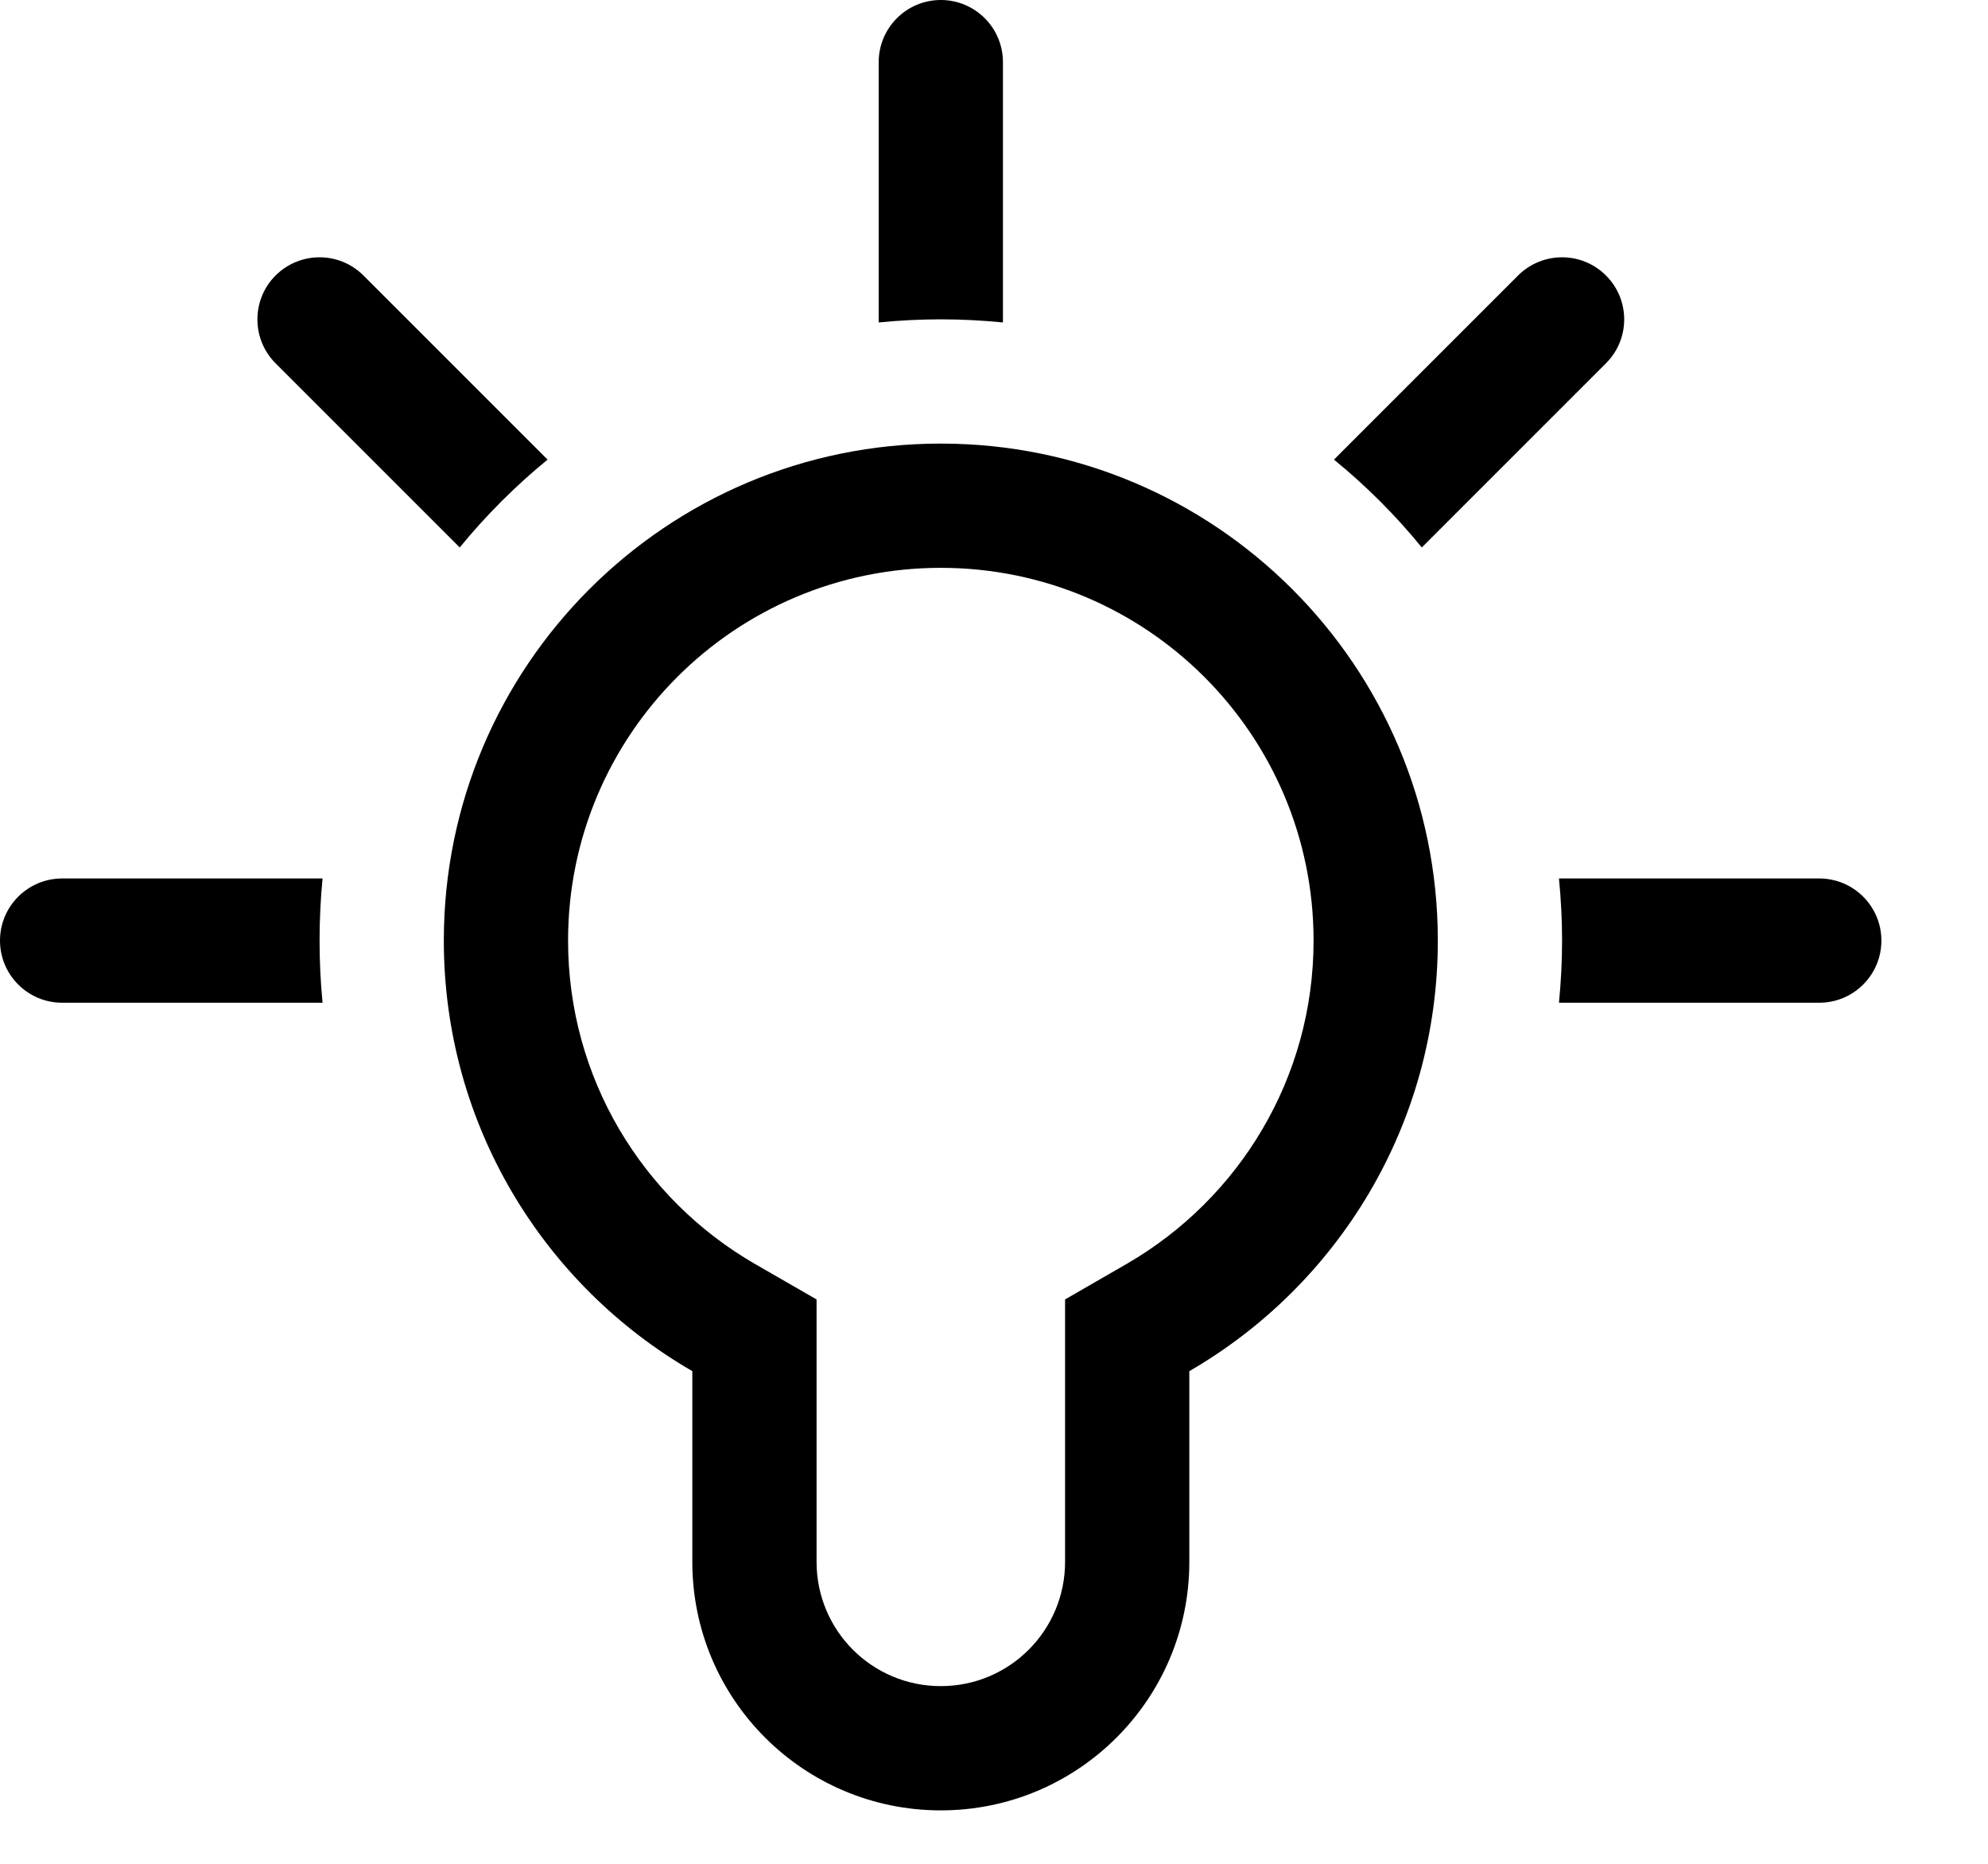
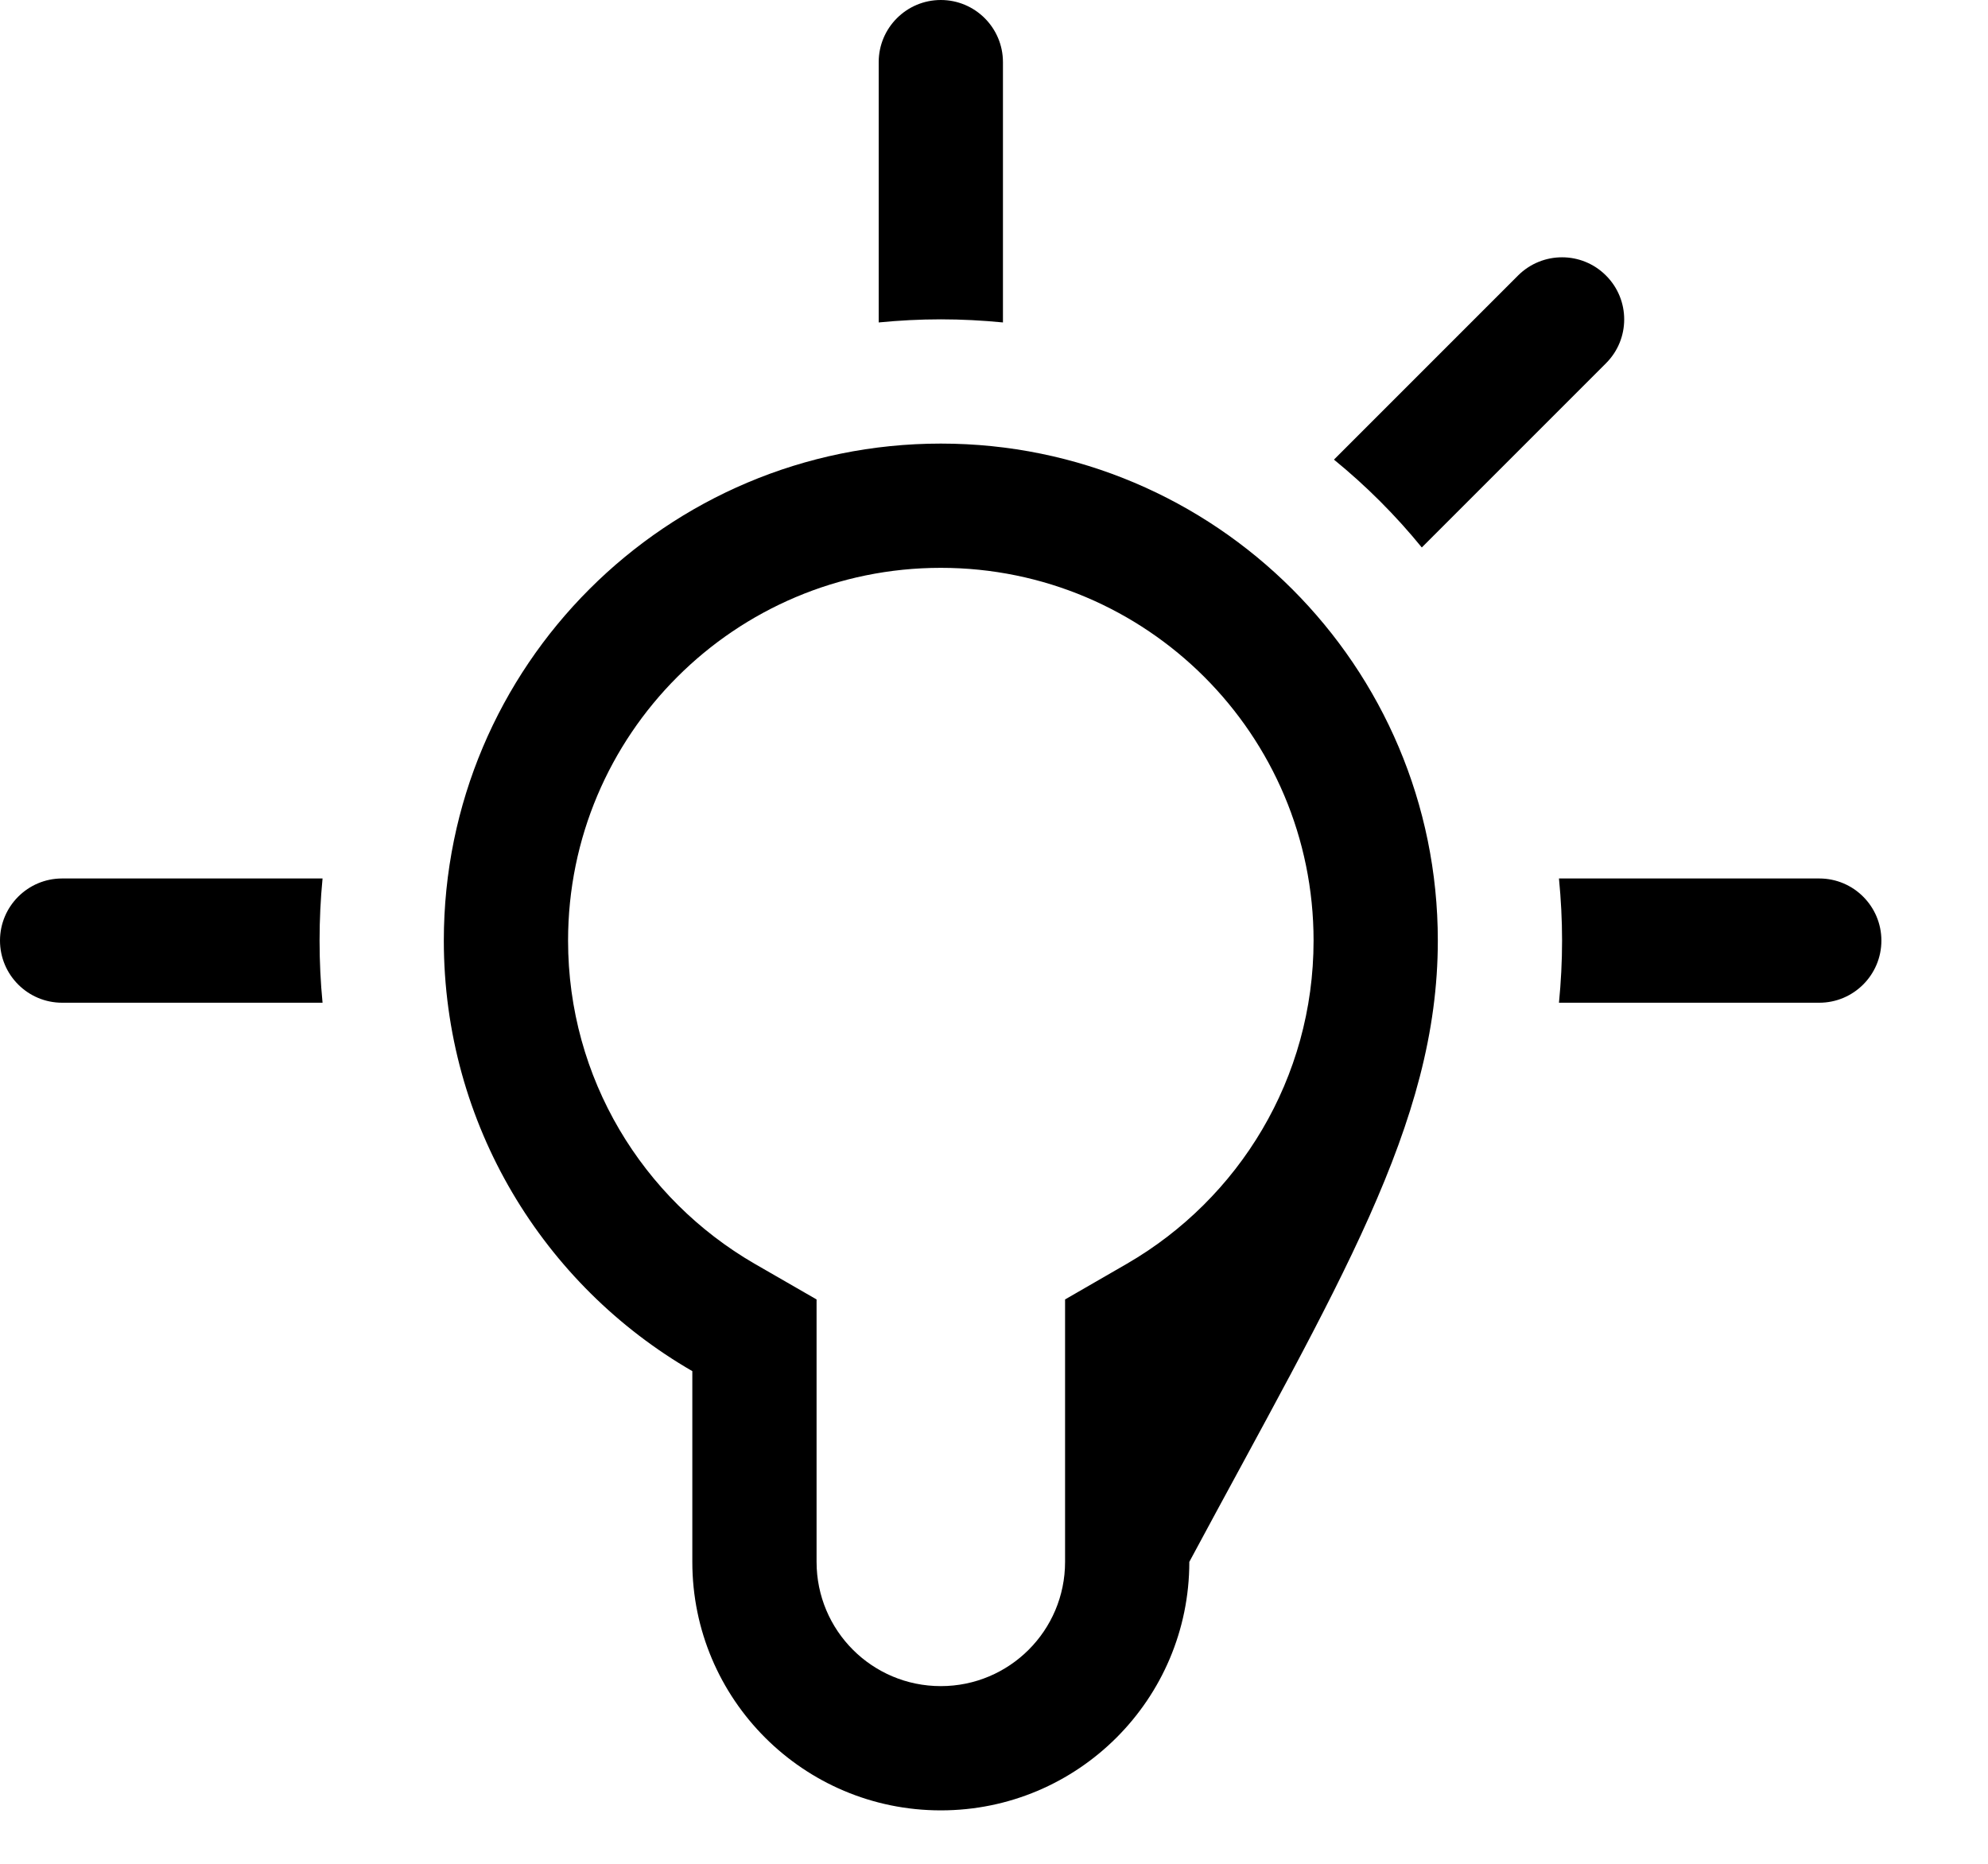
<svg xmlns="http://www.w3.org/2000/svg" fill="none" height="100%" overflow="visible" preserveAspectRatio="none" style="display: block;" viewBox="0 0 16 15" width="100%">
  <g id="Vector">
    <path d="M8.072 0.5C8.072 0.224 7.848 0 7.572 0C7.296 0 7.072 0.224 7.072 0.5V2.595C7.236 2.579 7.403 2.57 7.572 2.57C7.741 2.57 7.907 2.579 8.072 2.595V0.5Z" fill="#FFD401" style="fill:#FFD401;fill:color(display-p3 1 0.831 0.004);fill-opacity:1;" />
-     <path d="M2.925 2.217L4.407 3.699C4.149 3.91 3.912 4.147 3.7 4.406L2.218 2.924C2.023 2.729 2.023 2.412 2.218 2.217C2.414 2.022 2.73 2.022 2.925 2.217Z" fill="#FFD401" style="fill:#FFD401;fill:color(display-p3 1 0.831 0.004);fill-opacity:1;" />
    <path d="M0.5 7.07H2.596C2.58 7.235 2.572 7.402 2.572 7.57C2.572 7.739 2.58 7.906 2.596 8.07H0.5C0.224 8.07 0 7.846 0 7.57C0 7.294 0.224 7.07 0.5 7.07Z" fill="#FFD401" style="fill:#FFD401;fill:color(display-p3 1 0.831 0.004);fill-opacity:1;" />
    <path d="M14.642 8.07H12.547C12.563 7.906 12.572 7.739 12.572 7.57C12.572 7.402 12.563 7.235 12.547 7.07H14.642C14.918 7.07 15.142 7.294 15.142 7.57C15.142 7.846 14.918 8.07 14.642 8.07Z" fill="#FFD401" style="fill:#FFD401;fill:color(display-p3 1 0.831 0.004);fill-opacity:1;" />
    <path d="M12.925 2.924L11.443 4.406C11.232 4.147 10.995 3.91 10.736 3.699L12.218 2.217C12.414 2.022 12.73 2.022 12.925 2.217C13.121 2.412 13.121 2.729 12.925 2.924Z" fill="#FFD401" style="fill:#FFD401;fill:color(display-p3 1 0.831 0.004);fill-opacity:1;" />
-     <path clip-rule="evenodd" d="M7.572 3.57C5.363 3.57 3.572 5.361 3.572 7.57C3.572 9.051 4.376 10.344 5.572 11.035V12.57C5.572 13.675 6.467 14.57 7.572 14.57C8.676 14.57 9.572 13.675 9.572 12.57V11.035C10.767 10.344 11.572 9.051 11.572 7.57C11.572 5.361 9.781 3.57 7.572 3.57ZM6.572 10.458L6.072 10.17C5.173 9.649 4.572 8.679 4.572 7.57C4.572 5.913 5.915 4.57 7.572 4.57C9.229 4.57 10.572 5.913 10.572 7.57C10.572 8.679 9.97 9.649 9.071 10.17L8.572 10.458V12.57C8.572 13.123 8.124 13.57 7.572 13.57C7.019 13.57 6.572 13.123 6.572 12.57V10.458Z" fill="#FFD401" fill-rule="evenodd" style="fill:#FFD401;fill:color(display-p3 1 0.831 0.004);fill-opacity:1;" />
+     <path clip-rule="evenodd" d="M7.572 3.57C5.363 3.57 3.572 5.361 3.572 7.57C3.572 9.051 4.376 10.344 5.572 11.035V12.57C5.572 13.675 6.467 14.57 7.572 14.57C8.676 14.57 9.572 13.675 9.572 12.57C10.767 10.344 11.572 9.051 11.572 7.57C11.572 5.361 9.781 3.57 7.572 3.57ZM6.572 10.458L6.072 10.17C5.173 9.649 4.572 8.679 4.572 7.57C4.572 5.913 5.915 4.57 7.572 4.57C9.229 4.57 10.572 5.913 10.572 7.57C10.572 8.679 9.97 9.649 9.071 10.17L8.572 10.458V12.57C8.572 13.123 8.124 13.57 7.572 13.57C7.019 13.57 6.572 13.123 6.572 12.57V10.458Z" fill="#FFD401" fill-rule="evenodd" style="fill:#FFD401;fill:color(display-p3 1 0.831 0.004);fill-opacity:1;" />
  </g>
</svg>